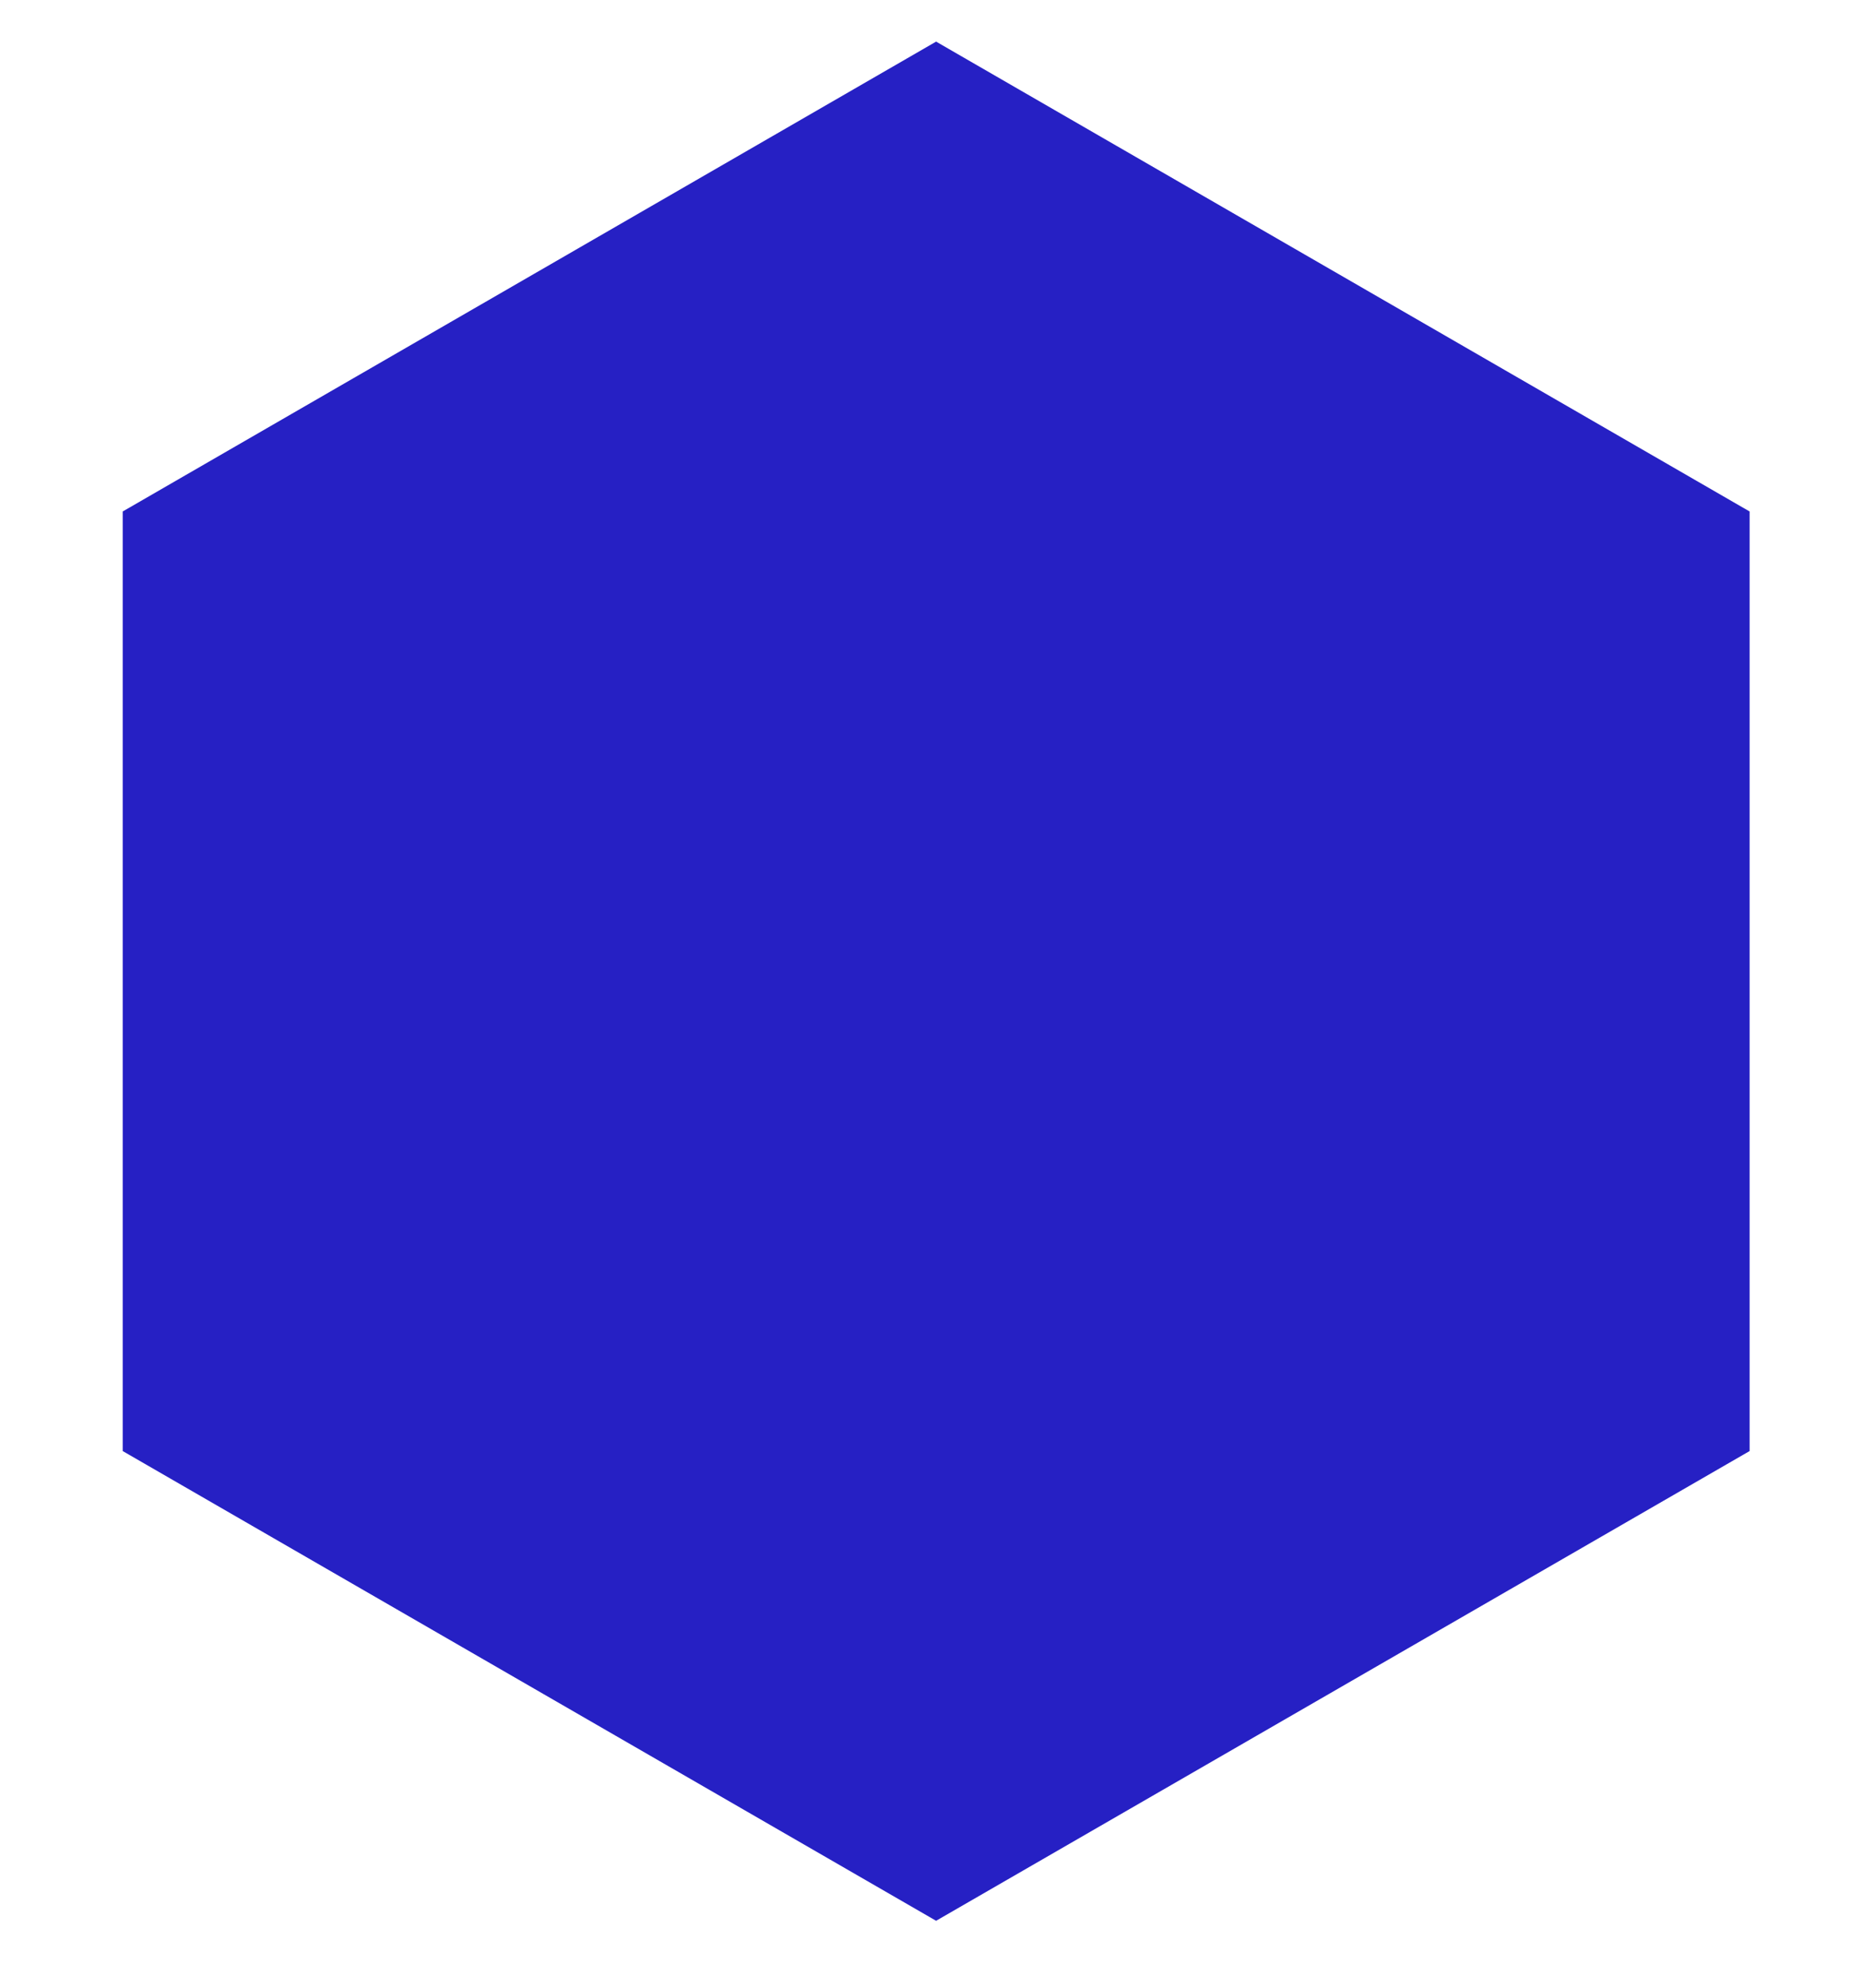
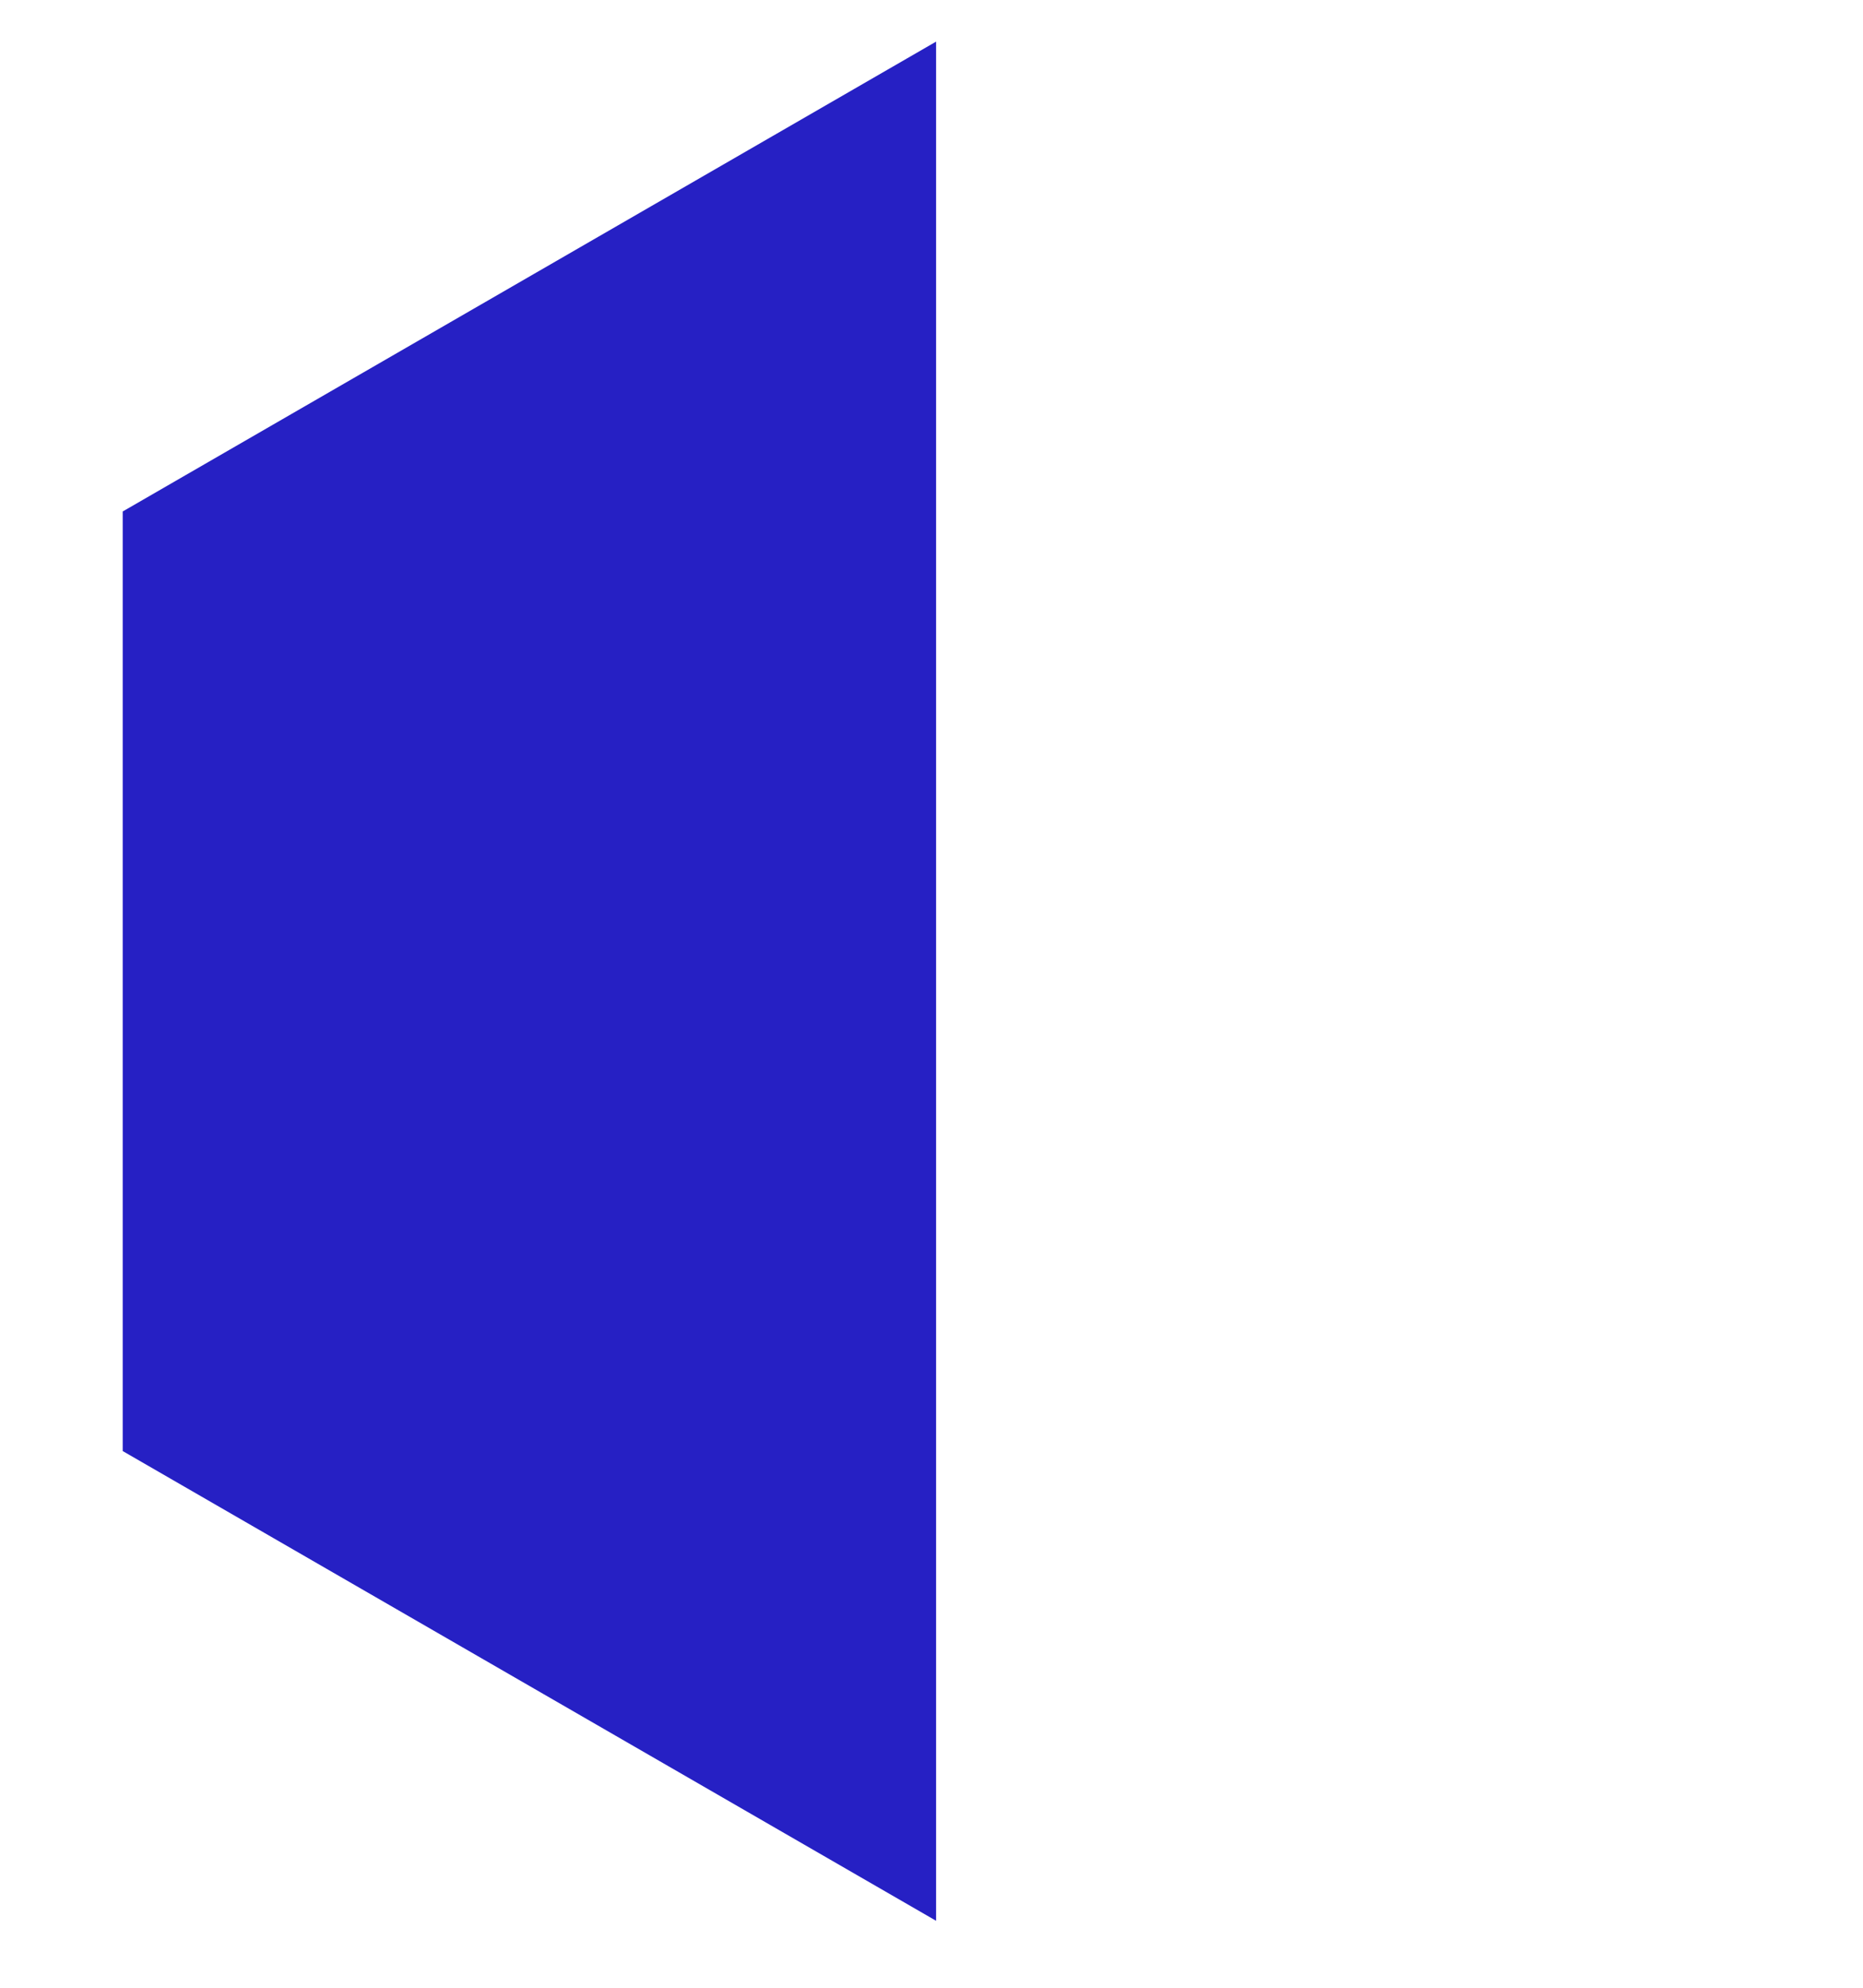
<svg xmlns="http://www.w3.org/2000/svg" width="15" height="16" viewBox="0 0 15 16" fill="none">
-   <path d="M7.537 0.335L14.087 4.117V11.68L7.537 15.461L0.988 11.68V4.117L7.537 0.335Z" fill="#2620C4" />
+   <path d="M7.537 0.335V11.68L7.537 15.461L0.988 11.68V4.117L7.537 0.335Z" fill="#2620C4" />
</svg>